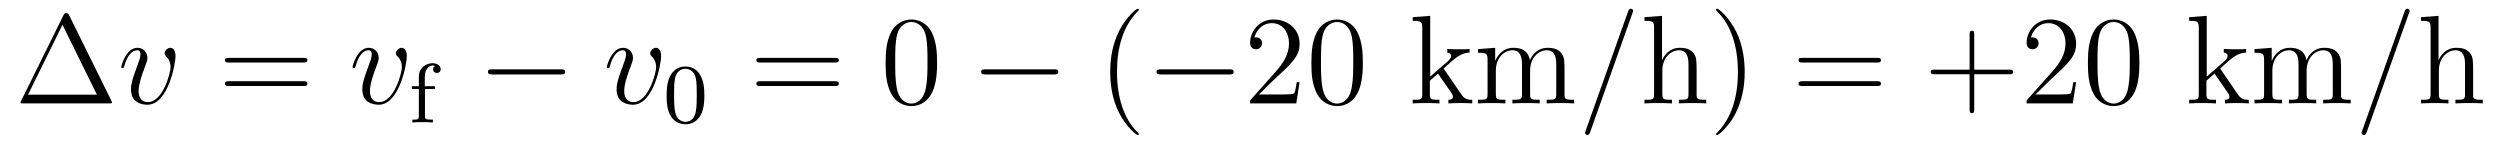
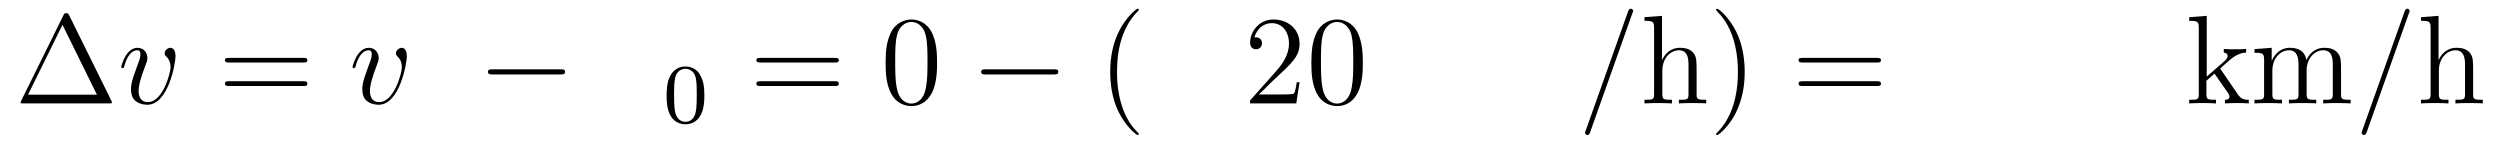
<svg xmlns="http://www.w3.org/2000/svg" height="14pt" version="1.1" viewBox="0 -14 236 14" width="236pt">
  <g id="page1">
    <g transform="matrix(1 0 0 1 -127 650)">
      <path d="M133.539 -662.535C133.445 -662.707 133.43 -662.754 133.258 -662.754C133.086 -662.754 133.055 -662.707 132.977 -662.535L128.992 -654.473C128.977 -654.441 128.945 -654.363 128.945 -654.316C128.945 -654.254 128.961 -654.238 129.195 -654.238H137.32C137.555 -654.238 137.57 -654.254 137.57 -654.316C137.57 -654.363 137.539 -654.441 137.523 -654.473L133.539 -662.535ZM132.898 -661.66L136.148 -655.066H129.648L132.898 -661.66ZM138.117 -654.238" fill-rule="evenodd" />
      <path d="M143.57 -658.691C143.57 -659.441 143.18 -659.488 143.086 -659.488C142.805 -659.488 142.539 -659.207 142.539 -658.973C142.539 -658.832 142.617 -658.738 142.664 -658.691C142.789 -658.582 143.102 -658.269 143.102 -657.645C143.102 -657.144 142.383 -654.363 140.961 -654.363C140.227 -654.363 140.086 -654.973 140.086 -655.41C140.086 -656.004 140.352 -656.832 140.68 -657.691C140.867 -658.191 140.914 -658.301 140.914 -658.535C140.914 -659.035 140.555 -659.488 139.977 -659.488C138.883 -659.488 138.445 -657.77 138.445 -657.676C138.445 -657.629 138.492 -657.566 138.57 -657.566C138.68 -657.566 138.695 -657.613 138.742 -657.785C139.023 -658.801 139.492 -659.254 139.945 -659.254C140.055 -659.254 140.258 -659.254 140.258 -658.863C140.258 -658.551 140.117 -658.207 139.945 -657.754C139.367 -656.223 139.367 -655.863 139.367 -655.566C139.367 -655.316 139.398 -654.816 139.773 -654.488C140.211 -654.113 140.805 -654.113 140.914 -654.113C142.883 -654.113 143.57 -658.02 143.57 -658.691ZM143.754 -654.238" fill-rule="evenodd" />
      <path d="M155.641 -658.098C155.813 -658.098 156.016 -658.098 156.016 -658.316C156.016 -658.535 155.813 -658.535 155.641 -658.535H148.625C148.453 -658.535 148.234 -658.535 148.234 -658.332C148.234 -658.098 148.437 -658.098 148.625 -658.098H155.641ZM155.641 -655.879C155.813 -655.879 156.016 -655.879 156.016 -656.098C156.016 -656.332 155.813 -656.332 155.641 -656.332H148.625C148.453 -656.332 148.234 -656.332 148.234 -656.113C148.234 -655.879 148.437 -655.879 148.625 -655.879H155.641ZM156.711 -654.238" fill-rule="evenodd" />
      <path d="M165.406 -658.691C165.406 -659.441 165.016 -659.488 164.922 -659.488C164.641 -659.488 164.375 -659.207 164.375 -658.973C164.375 -658.832 164.453 -658.738 164.5 -658.691C164.625 -658.582 164.937 -658.269 164.937 -657.645C164.937 -657.144 164.219 -654.363 162.797 -654.363C162.063 -654.363 161.922 -654.973 161.922 -655.41C161.922 -656.004 162.188 -656.832 162.516 -657.691C162.703 -658.191 162.75 -658.301 162.75 -658.535C162.75 -659.035 162.391 -659.488 161.813 -659.488C160.719 -659.488 160.281 -657.77 160.281 -657.676C160.281 -657.629 160.328 -657.566 160.406 -657.566C160.516 -657.566 160.531 -657.613 160.578 -657.785C160.859 -658.801 161.328 -659.254 161.781 -659.254C161.891 -659.254 162.094 -659.254 162.094 -658.863C162.094 -658.551 161.953 -658.207 161.781 -657.754C161.203 -656.223 161.203 -655.863 161.203 -655.566C161.203 -655.316 161.234 -654.816 161.609 -654.488C162.047 -654.113 162.641 -654.113 162.75 -654.113C164.719 -654.113 165.406 -658.02 165.406 -658.691ZM165.59 -654.238" fill-rule="evenodd" />
-       <path d="M167.117 -655.598H168.07V-655.863H167.102V-656.769C167.102 -657.457 167.492 -657.816 167.836 -657.816C167.961 -657.816 168.039 -657.785 168.07 -657.77C167.93 -657.707 167.883 -657.566 167.883 -657.457C167.883 -657.254 168.039 -657.113 168.242 -657.113C168.461 -657.113 168.602 -657.254 168.602 -657.457C168.602 -657.801 168.258 -658.035 167.836 -658.035C167.242 -658.035 166.539 -657.613 166.539 -656.754V-655.863H165.883V-655.598H166.539V-653.066C166.539 -652.707 166.445 -652.707 165.93 -652.707V-652.441C166.242 -652.473 166.68 -652.473 166.867 -652.473C167.336 -652.473 167.352 -652.473 167.867 -652.441V-652.707H167.711C167.133 -652.707 167.117 -652.785 167.117 -653.082V-655.598ZM168.238 -652.441" fill-rule="evenodd" />
      <path d="M179.937 -656.973C180.141 -656.973 180.344 -656.973 180.344 -657.223C180.344 -657.457 180.141 -657.457 179.937 -657.457H173.484C173.281 -657.457 173.063 -657.457 173.063 -657.223C173.063 -656.973 173.281 -656.973 173.484 -656.973H179.937ZM181.316 -654.238" fill-rule="evenodd" />
-       <path d="M189.41 -658.691C189.41 -659.441 189.02 -659.488 188.926 -659.488C188.645 -659.488 188.379 -659.207 188.379 -658.973C188.379 -658.832 188.457 -658.738 188.504 -658.691C188.629 -658.582 188.941 -658.269 188.941 -657.645C188.941 -657.144 188.223 -654.363 186.801 -654.363C186.066 -654.363 185.926 -654.973 185.926 -655.41C185.926 -656.004 186.191 -656.832 186.519 -657.691C186.707 -658.191 186.754 -658.301 186.754 -658.535C186.754 -659.035 186.395 -659.488 185.816 -659.488C184.723 -659.488 184.285 -657.77 184.285 -657.676C184.285 -657.629 184.332 -657.566 184.41 -657.566C184.52 -657.566 184.535 -657.613 184.582 -657.785C184.863 -658.801 185.332 -659.254 185.785 -659.254C185.895 -659.254 186.098 -659.254 186.098 -658.863C186.098 -658.551 185.957 -658.207 185.785 -657.754C185.207 -656.223 185.207 -655.863 185.207 -655.566C185.207 -655.316 185.238 -654.816 185.613 -654.488C186.051 -654.113 186.645 -654.113 186.754 -654.113C188.723 -654.113 189.41 -658.02 189.41 -658.691ZM189.594 -654.238" fill-rule="evenodd" />
      <path d="M193.492 -654.973C193.492 -655.832 193.398 -656.348 193.133 -656.848C192.79 -657.551 192.149 -657.723 191.711 -657.723C190.711 -657.723 190.336 -656.973 190.227 -656.754C189.945 -656.176 189.93 -655.395 189.93 -654.973C189.93 -654.457 189.945 -653.645 190.336 -653.019C190.695 -652.426 191.289 -652.269 191.711 -652.269C192.086 -652.269 192.774 -652.395 193.164 -653.176C193.46 -653.754 193.492 -654.457 193.492 -654.973ZM191.711 -652.504C191.43 -652.504 190.883 -652.629 190.727 -653.457C190.633 -653.91 190.633 -654.66 190.633 -655.066C190.633 -655.613 190.633 -656.176 190.727 -656.613C190.883 -657.426 191.508 -657.504 191.711 -657.504C191.977 -657.504 192.523 -657.363 192.679 -656.645C192.774 -656.207 192.774 -655.613 192.774 -655.066C192.774 -654.598 192.774 -653.895 192.679 -653.441C192.523 -652.613 191.977 -652.504 191.711 -652.504ZM193.801 -652.441" fill-rule="evenodd" />
      <path d="M205.808 -658.098C205.98 -658.098 206.184 -658.098 206.184 -658.316C206.184 -658.535 205.98 -658.535 205.808 -658.535H198.793C198.622 -658.535 198.402 -658.535 198.402 -658.332C198.402 -658.098 198.606 -658.098 198.793 -658.098H205.808ZM205.808 -655.879C205.98 -655.879 206.184 -655.879 206.184 -656.098C206.184 -656.332 205.98 -656.332 205.808 -656.332H198.793C198.622 -656.332 198.402 -656.332 198.402 -656.113C198.402 -655.879 198.606 -655.879 198.793 -655.879H205.808ZM206.879 -654.238" fill-rule="evenodd" />
      <path d="M215.461 -658.051C215.461 -659.035 215.399 -660.004 214.976 -660.91C214.476 -661.91 213.617 -662.16 213.04 -662.16C212.352 -662.16 211.492 -661.816 211.055 -660.832C210.726 -660.082 210.601 -659.348 210.601 -658.051C210.601 -656.895 210.695 -656.019 211.117 -655.176C211.586 -654.27 212.399 -653.988 213.024 -653.988C214.07 -653.988 214.664 -654.613 215.008 -655.301C215.43 -656.191 215.461 -657.363 215.461 -658.051ZM213.024 -654.223C212.648 -654.223 211.867 -654.441 211.649 -655.738C211.508 -656.457 211.508 -657.363 211.508 -658.191C211.508 -659.176 211.508 -660.051 211.696 -660.754C211.898 -661.551 212.508 -661.926 213.024 -661.926C213.476 -661.926 214.164 -661.66 214.398 -660.629C214.555 -659.941 214.555 -659.004 214.555 -658.191C214.555 -657.395 214.555 -656.488 214.414 -655.77C214.195 -654.457 213.445 -654.223 213.024 -654.223ZM215.996 -654.238" fill-rule="evenodd" />
      <path d="M226.496 -656.973C226.699 -656.973 226.902 -656.973 226.902 -657.223C226.902 -657.457 226.699 -657.457 226.496 -657.457H220.043C219.84 -657.457 219.622 -657.457 219.622 -657.223C219.622 -656.973 219.84 -656.973 220.043 -656.973H226.496ZM227.875 -654.238" fill-rule="evenodd" />
      <path d="M234.508 -651.348C234.508 -651.379 234.508 -651.395 234.305 -651.598C233.117 -652.801 232.445 -654.77 232.445 -657.207C232.445 -659.52 233.008 -661.504 234.383 -662.91C234.508 -663.02 234.508 -663.051 234.508 -663.082C234.508 -663.16 234.445 -663.176 234.398 -663.176C234.242 -663.176 233.274 -662.316 232.68 -661.145C232.07 -659.941 231.805 -658.676 231.805 -657.207C231.805 -656.145 231.961 -654.723 232.586 -653.457C233.29 -652.02 234.274 -651.254 234.398 -651.254C234.445 -651.254 234.508 -651.27 234.508 -651.348ZM235.192 -654.238" fill-rule="evenodd" />
-       <path d="M243.05 -656.973C243.254 -656.973 243.457 -656.973 243.457 -657.223C243.457 -657.457 243.254 -657.457 243.05 -657.457H236.598C236.394 -657.457 236.176 -657.457 236.176 -657.223C236.176 -656.973 236.394 -656.973 236.598 -656.973H243.05ZM244.429 -654.238" fill-rule="evenodd" />
      <path d="M249.679 -656.238H249.414C249.383 -656.035 249.289 -655.379 249.164 -655.191C249.086 -655.082 248.399 -655.082 248.039 -655.082H245.836C246.164 -655.363 246.883 -656.129 247.195 -656.41C249.008 -658.082 249.679 -658.691 249.679 -659.879C249.679 -661.254 248.586 -662.16 247.211 -662.16C245.82 -662.16 245.008 -660.988 245.008 -659.957C245.008 -659.348 245.539 -659.348 245.57 -659.348C245.82 -659.348 246.133 -659.535 246.133 -659.91C246.133 -660.254 245.914 -660.473 245.57 -660.473C245.461 -660.473 245.446 -660.473 245.414 -660.457C245.633 -661.269 246.274 -661.816 247.055 -661.816C248.07 -661.816 248.68 -660.973 248.68 -659.879C248.68 -658.863 248.101 -657.988 247.414 -657.223L245.008 -654.519V-654.238H249.367L249.679 -656.238ZM255.653 -658.051C255.653 -659.035 255.59 -660.004 255.168 -660.91C254.668 -661.91 253.808 -662.16 253.23 -662.16C252.542 -662.16 251.683 -661.816 251.246 -660.832C250.918 -660.082 250.793 -659.348 250.793 -658.051C250.793 -656.895 250.886 -656.019 251.309 -655.176C251.777 -654.27 252.59 -653.988 253.214 -653.988C254.262 -653.988 254.856 -654.613 255.199 -655.301C255.622 -656.191 255.653 -657.363 255.653 -658.051ZM253.214 -654.223C252.84 -654.223 252.059 -654.441 251.84 -655.738C251.699 -656.457 251.699 -657.363 251.699 -658.191C251.699 -659.176 251.699 -660.051 251.887 -660.754C252.09 -661.551 252.7 -661.926 253.214 -661.926C253.668 -661.926 254.356 -661.66 254.59 -660.629C254.746 -659.941 254.746 -659.004 254.746 -658.191C254.746 -657.395 254.746 -656.488 254.605 -655.77C254.387 -654.457 253.637 -654.223 253.214 -654.223ZM256.188 -654.238" fill-rule="evenodd" />
-       <path d="M263.371 -657.395C263.371 -657.41 263.278 -657.504 263.278 -657.519C263.278 -657.551 264.028 -658.191 264.121 -658.285C264.949 -659.004 265.481 -659.019 265.73 -659.035V-659.379C265.481 -659.348 265.183 -659.348 264.824 -659.348C264.511 -659.348 263.903 -659.348 263.621 -659.379V-659.035C263.825 -659.019 263.981 -658.91 263.981 -658.723C263.981 -658.488 263.73 -658.269 263.73 -658.269L262.012 -656.769V-662.504L260.356 -662.379V-662.035C261.168 -662.035 261.262 -661.957 261.262 -661.363V-655.113C261.262 -654.582 261.137 -654.582 260.356 -654.582V-654.238C260.699 -654.27 261.262 -654.27 261.622 -654.27C261.98 -654.27 262.559 -654.27 262.886 -654.238V-654.582C262.121 -654.582 261.98 -654.582 261.98 -655.113V-656.379L262.746 -657.051L263.887 -655.41C264.074 -655.16 264.152 -655.02 264.152 -654.863C264.152 -654.645 263.981 -654.582 263.73 -654.582V-654.238C264.028 -654.27 264.622 -654.27 264.934 -654.27C265.45 -654.27 265.481 -654.27 265.98 -654.238V-654.582C265.668 -654.582 265.292 -654.582 264.965 -655.066L263.371 -657.395ZM274.692 -657.129C274.692 -658.238 274.692 -658.582 274.41 -658.957C274.067 -659.426 273.504 -659.488 273.113 -659.488C272.113 -659.488 271.613 -658.785 271.426 -658.316C271.254 -659.238 270.613 -659.488 269.863 -659.488C268.708 -659.488 268.254 -658.504 268.16 -658.269H268.145V-659.488L266.52 -659.363V-659.019C267.332 -659.019 267.426 -658.941 267.426 -658.348V-655.113C267.426 -654.582 267.301 -654.582 266.52 -654.582V-654.238C266.832 -654.27 267.473 -654.27 267.816 -654.27C268.16 -654.27 268.801 -654.27 269.113 -654.238V-654.582C268.348 -654.582 268.207 -654.582 268.207 -655.113V-657.332C268.207 -658.582 269.035 -659.254 269.77 -659.254C270.504 -659.254 270.676 -658.644 270.676 -657.926V-655.113C270.676 -654.582 270.551 -654.582 269.77 -654.582V-654.238C270.082 -654.27 270.722 -654.27 271.051 -654.27C271.394 -654.27 272.051 -654.27 272.347 -654.238V-654.582C271.597 -654.582 271.441 -654.582 271.441 -655.113V-657.332C271.441 -658.582 272.269 -659.254 273.004 -659.254C273.754 -659.254 273.91 -658.644 273.91 -657.926V-655.113C273.91 -654.582 273.785 -654.582 273.004 -654.582V-654.238C273.317 -654.27 273.958 -654.27 274.301 -654.27S275.285 -654.27 275.598 -654.238V-654.582C275.004 -654.582 274.708 -654.582 274.692 -654.941V-657.129ZM275.863 -654.238" fill-rule="evenodd" />
      <path d="M281.094 -662.738C281.094 -662.754 281.172 -662.926 281.172 -662.957C281.172 -663.098 281.047 -663.176 280.954 -663.176C280.891 -663.176 280.781 -663.176 280.687 -662.91L276.703 -651.707C276.703 -651.691 276.625 -651.504 276.625 -651.488C276.625 -651.348 276.75 -651.254 276.844 -651.254C276.922 -651.254 277.015 -651.27 277.109 -651.519L281.094 -662.738ZM281.863 -654.238" fill-rule="evenodd" />
      <path d="M287.16 -657.129C287.16 -658.238 287.16 -658.582 286.895 -658.957C286.55 -659.426 285.989 -659.488 285.582 -659.488C284.551 -659.488 284.082 -658.723 283.91 -658.348H283.895V-662.504L282.239 -662.379V-662.035C283.051 -662.035 283.145 -661.957 283.145 -661.363V-655.113C283.145 -654.582 283.02 -654.582 282.239 -654.582V-654.238C282.551 -654.27 283.192 -654.27 283.535 -654.27C283.879 -654.27 284.52 -654.27 284.832 -654.238V-654.582C284.066 -654.582 283.926 -654.582 283.926 -655.113V-657.332C283.926 -658.582 284.754 -659.254 285.488 -659.254C286.223 -659.254 286.394 -658.644 286.394 -657.926V-655.113C286.394 -654.582 286.27 -654.582 285.488 -654.582V-654.238C285.8 -654.27 286.441 -654.27 286.77 -654.27C287.113 -654.27 287.77 -654.27 288.066 -654.238V-654.582C287.473 -654.582 287.176 -654.582 287.16 -654.941V-657.129ZM291.7 -657.207C291.7 -658.113 291.59 -659.598 290.918 -660.973C290.215 -662.41 289.23 -663.176 289.105 -663.176C289.058 -663.176 288.996 -663.16 288.996 -663.082C288.996 -663.051 288.996 -663.02 289.199 -662.816C290.387 -661.613 291.059 -659.645 291.059 -657.223C291.059 -654.91 290.496 -652.91 289.121 -651.504C288.996 -651.395 288.996 -651.379 288.996 -651.348C288.996 -651.27 289.058 -651.254 289.105 -651.254C289.261 -651.254 290.231 -652.098 290.825 -653.27C291.433 -654.488 291.7 -655.77 291.7 -657.207ZM292.898 -654.238" fill-rule="evenodd" />
      <path d="M304.188 -658.098C304.36 -658.098 304.562 -658.098 304.562 -658.316C304.562 -658.535 304.36 -658.535 304.188 -658.535H297.172C297 -658.535 296.782 -658.535 296.782 -658.332C296.782 -658.098 296.984 -658.098 297.172 -658.098H304.188ZM304.188 -655.879C304.36 -655.879 304.562 -655.879 304.562 -656.098C304.562 -656.332 304.36 -656.332 304.188 -656.332H297.172C297 -656.332 296.782 -656.332 296.782 -656.113C296.782 -655.879 296.984 -655.879 297.172 -655.879H304.188ZM305.258 -654.238" fill-rule="evenodd" />
-       <path d="M313.367 -656.988H316.664C316.836 -656.988 317.039 -656.988 317.039 -657.207S316.836 -657.426 316.664 -657.426H313.367V-660.723C313.367 -660.894 313.367 -661.098 313.164 -661.098C312.93 -661.098 312.93 -660.894 312.93 -660.723V-657.426H309.648C309.476 -657.426 309.258 -657.426 309.258 -657.223C309.258 -656.988 309.461 -656.988 309.648 -656.988H312.93V-653.707C312.93 -653.535 312.93 -653.316 313.148 -653.316S313.367 -653.52 313.367 -653.707V-656.988ZM322.985 -656.238H322.718C322.687 -656.035 322.594 -655.379 322.469 -655.191C322.391 -655.082 321.703 -655.082 321.343 -655.082H319.141C319.469 -655.363 320.188 -656.129 320.5 -656.41C322.313 -658.082 322.985 -658.691 322.985 -659.879C322.985 -661.254 321.89 -662.16 320.515 -662.16C319.126 -662.16 318.312 -660.988 318.312 -659.957C318.312 -659.348 318.844 -659.348 318.875 -659.348C319.126 -659.348 319.438 -659.535 319.438 -659.91C319.438 -660.254 319.219 -660.473 318.875 -660.473C318.766 -660.473 318.75 -660.473 318.719 -660.457C318.937 -661.269 319.578 -661.816 320.359 -661.816C321.376 -661.816 321.984 -660.973 321.984 -659.879C321.984 -658.863 321.407 -657.988 320.719 -657.223L318.312 -654.519V-654.238H322.672L322.985 -656.238ZM328.957 -658.051C328.957 -659.035 328.895 -660.004 328.472 -660.91C327.973 -661.91 327.113 -662.16 326.536 -662.16C325.848 -662.16 324.989 -661.816 324.551 -660.832C324.223 -660.082 324.097 -659.348 324.097 -658.051C324.097 -656.895 324.192 -656.019 324.613 -655.176C325.082 -654.27 325.895 -653.988 326.52 -653.988C327.566 -653.988 328.16 -654.613 328.504 -655.301C328.926 -656.191 328.957 -657.363 328.957 -658.051ZM326.52 -654.223C326.144 -654.223 325.363 -654.441 325.145 -655.738C325.004 -656.457 325.004 -657.363 325.004 -658.191C325.004 -659.176 325.004 -660.051 325.192 -660.754C325.394 -661.551 326.004 -661.926 326.52 -661.926C326.972 -661.926 327.66 -661.66 327.894 -660.629C328.051 -659.941 328.051 -659.004 328.051 -658.191C328.051 -657.395 328.051 -656.488 327.91 -655.77C327.691 -654.457 326.941 -654.223 326.52 -654.223ZM329.492 -654.238" fill-rule="evenodd" />
      <path d="M336.676 -657.395C336.676 -657.41 336.582 -657.504 336.582 -657.519C336.582 -657.551 337.332 -658.191 337.426 -658.285C338.254 -659.004 338.785 -659.019 339.035 -659.035V-659.379C338.785 -659.348 338.489 -659.348 338.129 -659.348C337.817 -659.348 337.207 -659.348 336.925 -659.379V-659.035C337.129 -659.019 337.285 -658.91 337.285 -658.723C337.285 -658.488 337.036 -658.269 337.036 -658.269L335.316 -656.769V-662.504L333.66 -662.379V-662.035C334.472 -662.035 334.566 -661.957 334.566 -661.363V-655.113C334.566 -654.582 334.441 -654.582 333.66 -654.582V-654.238C334.004 -654.27 334.566 -654.27 334.926 -654.27C335.285 -654.27 335.863 -654.27 336.192 -654.238V-654.582C335.425 -654.582 335.285 -654.582 335.285 -655.113V-656.379L336.05 -657.051L337.192 -655.41C337.379 -655.16 337.457 -655.02 337.457 -654.863C337.457 -654.645 337.285 -654.582 337.036 -654.582V-654.238C337.332 -654.27 337.926 -654.27 338.238 -654.27C338.754 -654.27 338.785 -654.27 339.286 -654.238V-654.582C338.972 -654.582 338.598 -654.582 338.269 -655.066L336.676 -657.395ZM347.996 -657.129C347.996 -658.238 347.996 -658.582 347.714 -658.957C347.371 -659.426 346.808 -659.488 346.418 -659.488C345.418 -659.488 344.918 -658.785 344.73 -658.316C344.558 -659.238 343.918 -659.488 343.168 -659.488C342.012 -659.488 341.558 -658.504 341.465 -658.269H341.449V-659.488L339.824 -659.363V-659.019C340.637 -659.019 340.73 -658.941 340.73 -658.348V-655.113C340.73 -654.582 340.606 -654.582 339.824 -654.582V-654.238C340.136 -654.27 340.777 -654.27 341.122 -654.27C341.465 -654.27 342.106 -654.27 342.418 -654.238V-654.582C341.652 -654.582 341.512 -654.582 341.512 -655.113V-657.332C341.512 -658.582 342.34 -659.254 343.074 -659.254C343.808 -659.254 343.98 -658.644 343.98 -657.926V-655.113C343.98 -654.582 343.855 -654.582 343.074 -654.582V-654.238C343.387 -654.27 344.027 -654.27 344.356 -654.27C344.699 -654.27 345.355 -654.27 345.653 -654.238V-654.582C344.903 -654.582 344.746 -654.582 344.746 -655.113V-657.332C344.746 -658.582 345.575 -659.254 346.309 -659.254C347.059 -659.254 347.215 -658.644 347.215 -657.926V-655.113C347.215 -654.582 347.09 -654.582 346.309 -654.582V-654.238C346.621 -654.27 347.262 -654.27 347.605 -654.27C347.95 -654.27 348.59 -654.27 348.902 -654.238V-654.582C348.308 -654.582 348.012 -654.582 347.996 -654.941V-657.129ZM349.168 -654.238" fill-rule="evenodd" />
      <path d="M354.398 -662.738C354.398 -662.754 354.476 -662.926 354.476 -662.957C354.476 -663.098 354.352 -663.176 354.258 -663.176C354.196 -663.176 354.086 -663.176 353.993 -662.91L350.008 -651.707C350.008 -651.691 349.93 -651.504 349.93 -651.488C349.93 -651.348 350.054 -651.254 350.148 -651.254C350.226 -651.254 350.321 -651.27 350.414 -651.519L354.398 -662.738ZM355.168 -654.238" fill-rule="evenodd" />
      <path d="M360.464 -657.129C360.464 -658.238 360.464 -658.582 360.199 -658.957C359.856 -659.426 359.293 -659.488 358.886 -659.488C357.856 -659.488 357.386 -658.723 357.215 -658.348H357.199V-662.504L355.543 -662.379V-662.035C356.356 -662.035 356.449 -661.957 356.449 -661.363V-655.113C356.449 -654.582 356.324 -654.582 355.543 -654.582V-654.238C355.855 -654.27 356.496 -654.27 356.84 -654.27C357.184 -654.27 357.824 -654.27 358.136 -654.238V-654.582C357.371 -654.582 357.23 -654.582 357.23 -655.113V-657.332C357.23 -658.582 358.058 -659.254 358.793 -659.254S359.699 -658.644 359.699 -657.926V-655.113C359.699 -654.582 359.574 -654.582 358.793 -654.582V-654.238C359.106 -654.27 359.746 -654.27 360.074 -654.27C360.418 -654.27 361.074 -654.27 361.372 -654.238V-654.582C360.778 -654.582 360.48 -654.582 360.464 -654.941V-657.129ZM361.644 -654.238" fill-rule="evenodd" />
    </g>
  </g>
</svg>